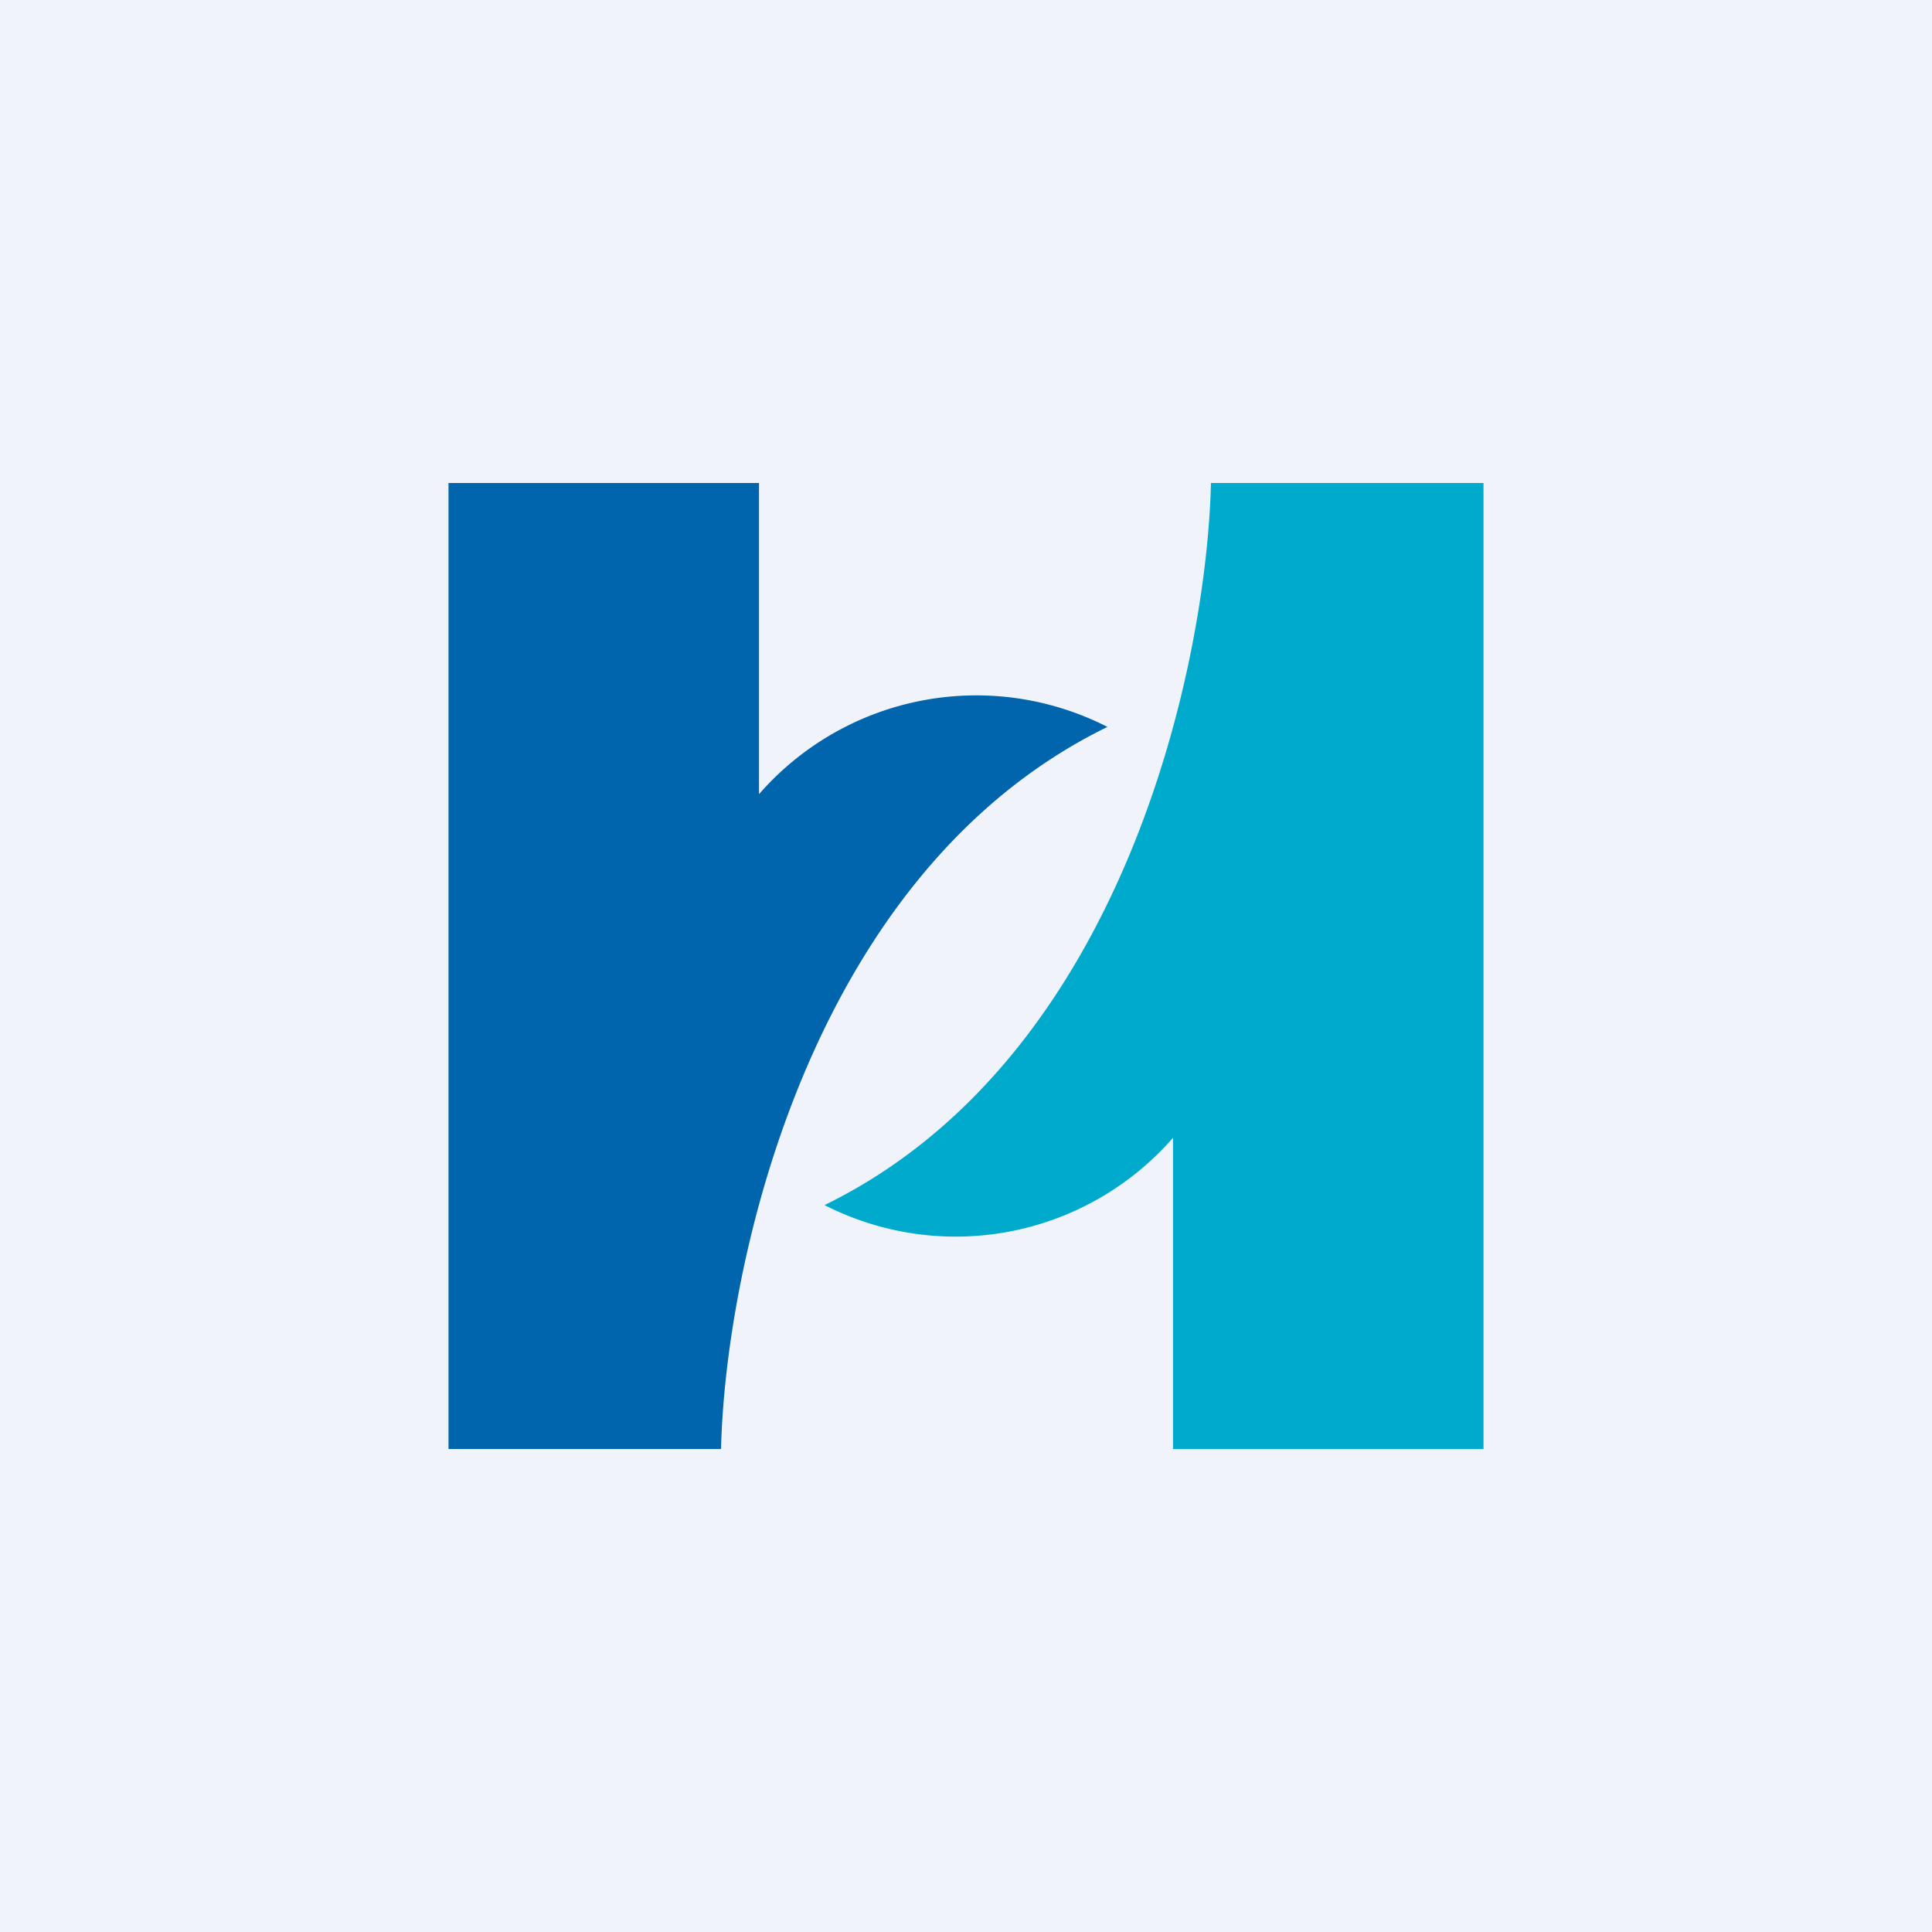
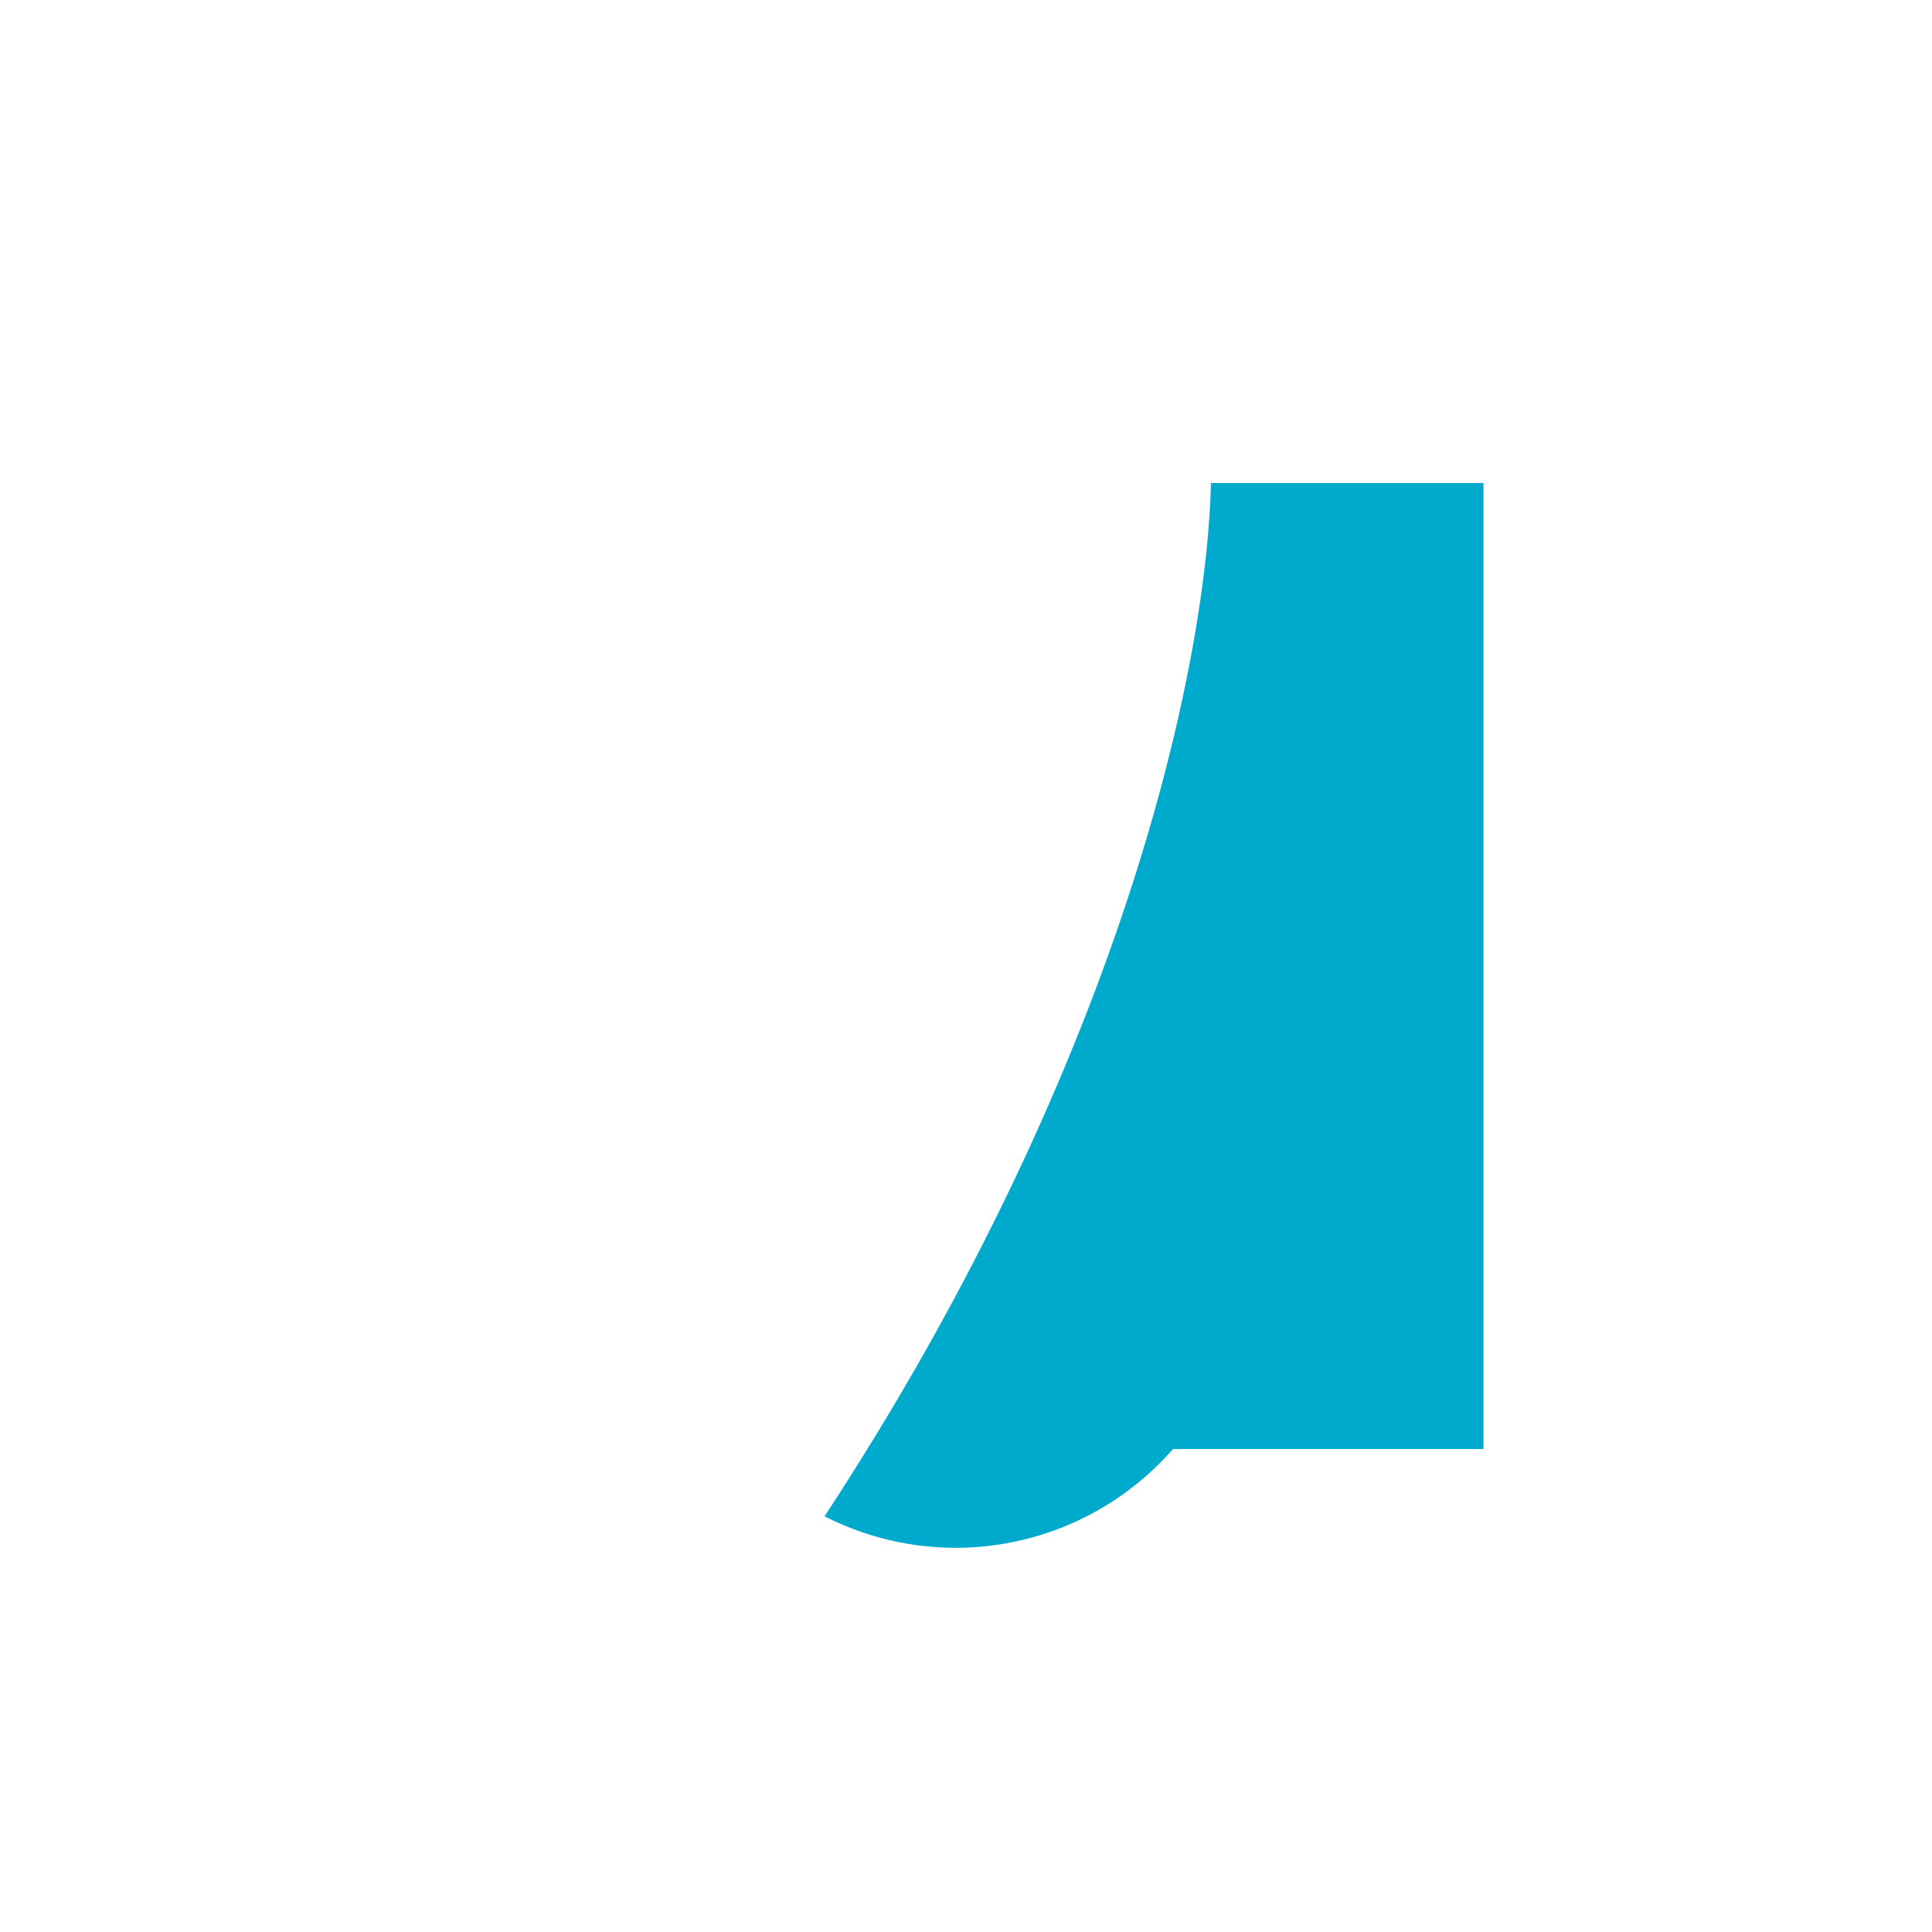
<svg xmlns="http://www.w3.org/2000/svg" width="56" height="56" viewBox="0 0 56 56">
-   <path fill="#F0F3FA" d="M0 0h56v56H0z" />
-   <path d="M20.9 42H13V14h9v9.02a8.36 8.36 0 0 1 10.1-1.95C23.4 25.32 21.02 36.79 20.9 42Z" fill="#0065AD" />
-   <path d="M35.1 14H43v28h-9v-9.02a8.36 8.36 0 0 1-10.1 1.95C32.6 30.68 34.98 19.21 35.1 14Z" fill="#0AC" />
+   <path d="M35.1 14H43v28h-9a8.36 8.36 0 0 1-10.1 1.95C32.6 30.68 34.98 19.21 35.1 14Z" fill="#0AC" />
</svg>